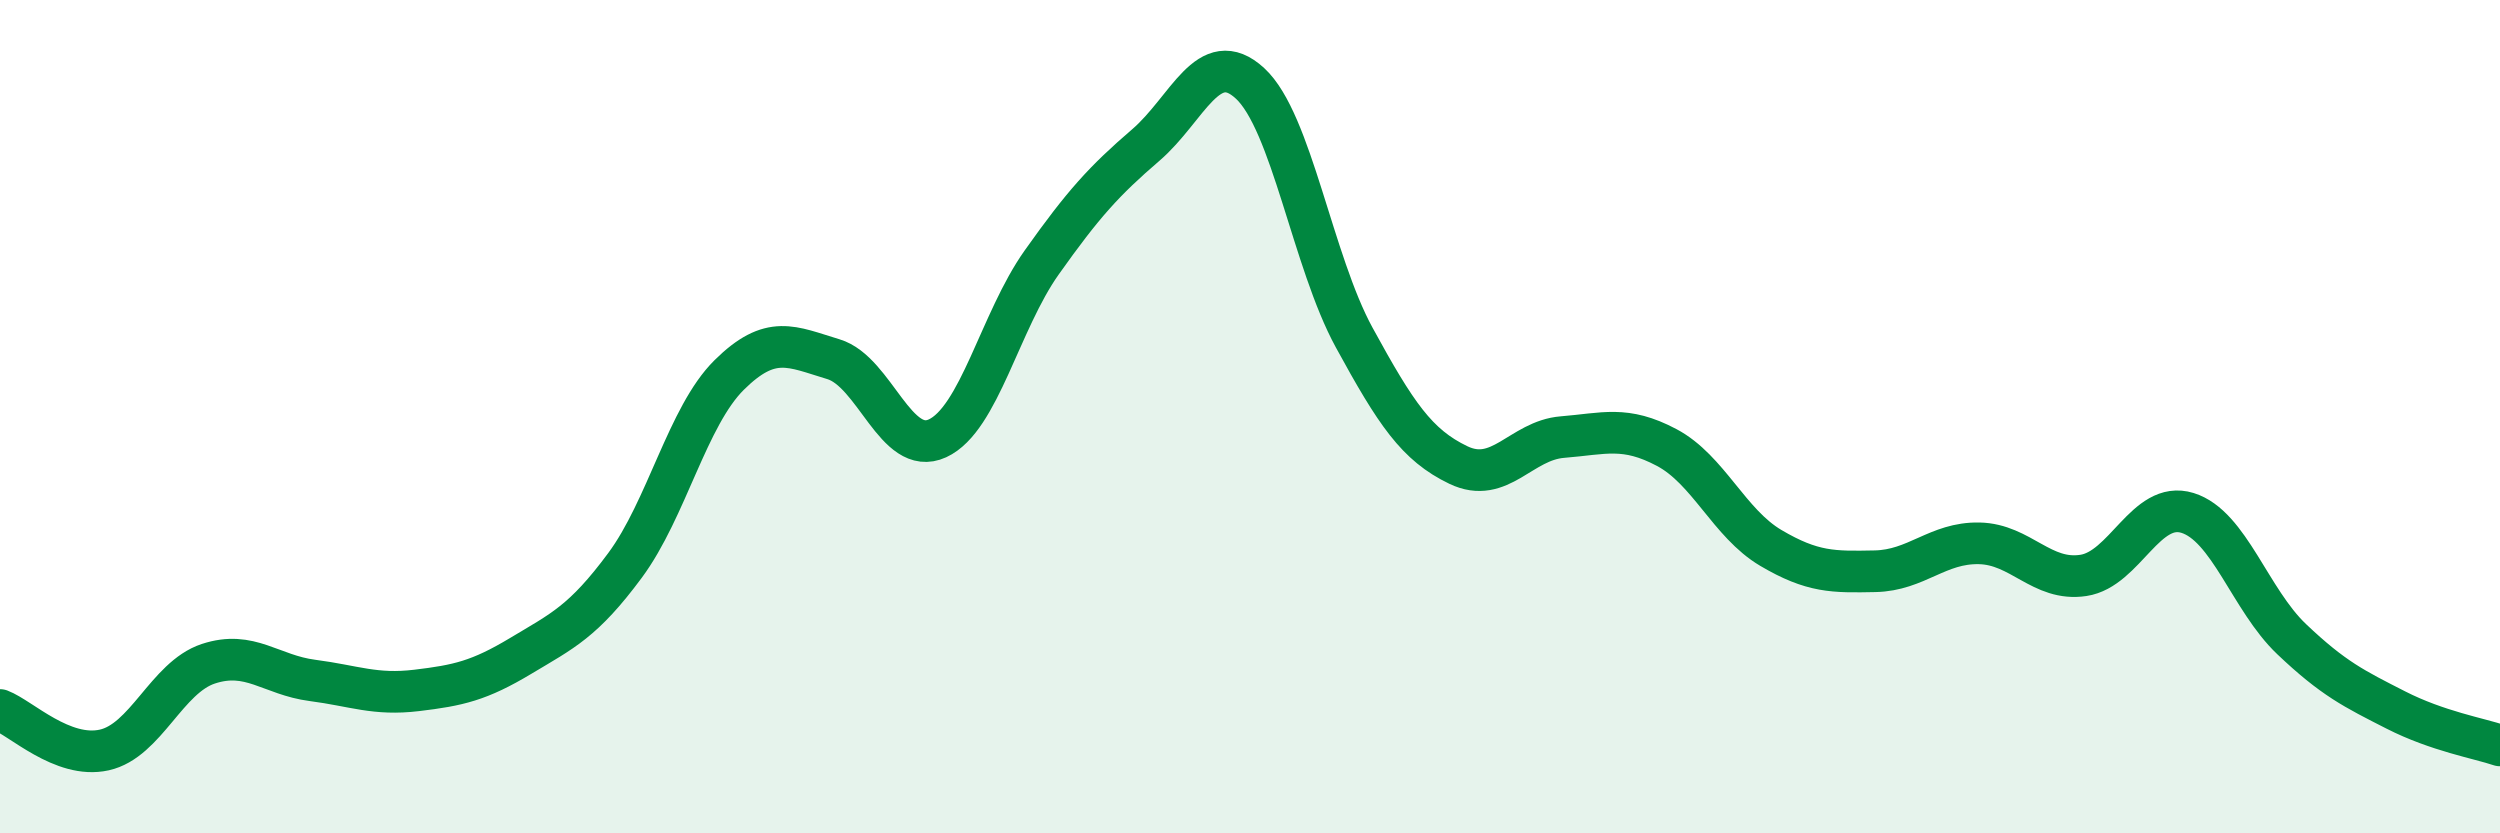
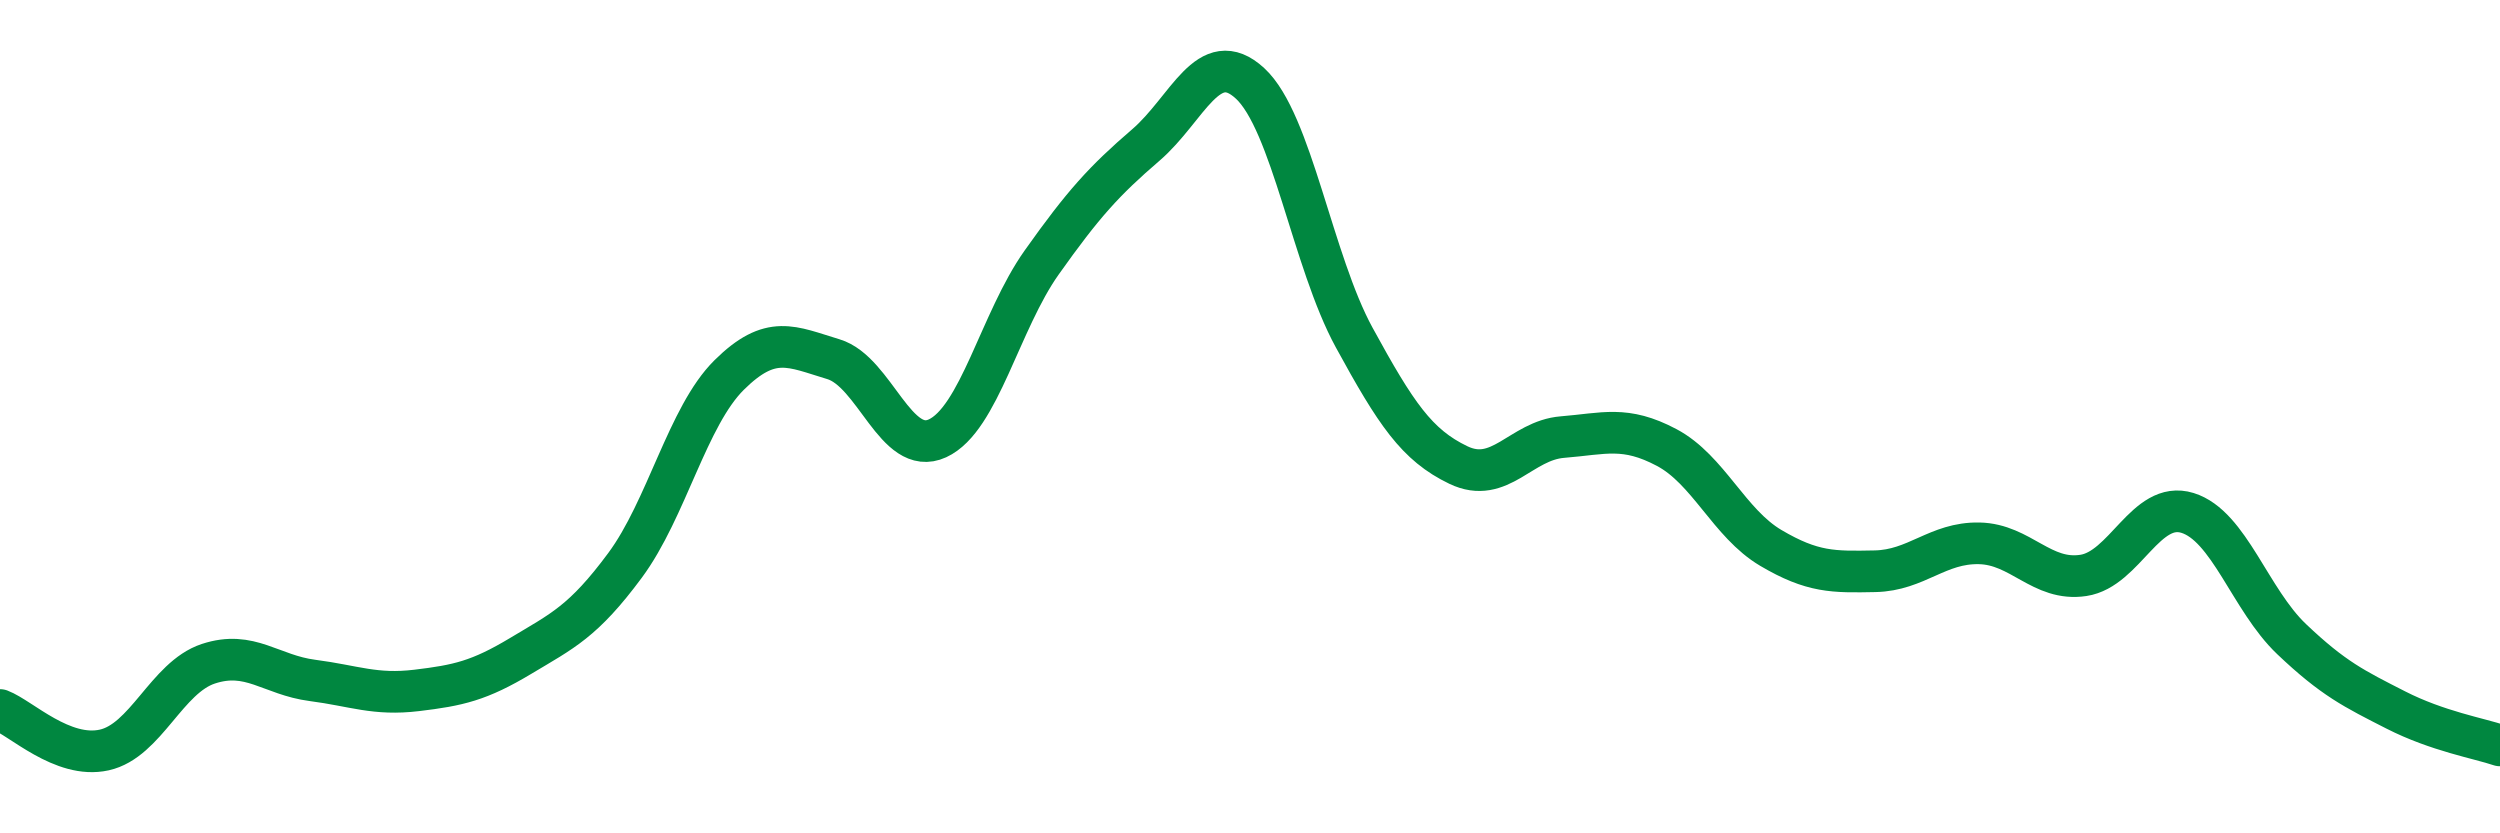
<svg xmlns="http://www.w3.org/2000/svg" width="60" height="20" viewBox="0 0 60 20">
-   <path d="M 0,17.04 C 0.5,17.23 1.5,18.22 2.5,18 C 3.5,17.78 4,16.26 5,15.93 C 6,15.6 6.5,16.2 7.5,16.33 C 8.5,16.46 9,16.69 10,16.57 C 11,16.45 11.5,16.34 12.5,15.74 C 13.5,15.14 14,14.92 15,13.57 C 16,12.22 16.5,9.99 17.5,9 C 18.5,8.01 19,8.32 20,8.62 C 21,8.92 21.5,10.98 22.5,10.52 C 23.5,10.06 24,7.71 25,6.3 C 26,4.89 26.5,4.34 27.5,3.48 C 28.5,2.62 29,1.08 30,2 C 31,2.92 31.5,6.27 32.5,8.1 C 33.5,9.93 34,10.68 35,11.16 C 36,11.64 36.5,10.57 37.5,10.49 C 38.5,10.41 39,10.21 40,10.74 C 41,11.27 41.5,12.56 42.5,13.15 C 43.5,13.74 44,13.73 45,13.71 C 46,13.69 46.5,13.02 47.5,13.04 C 48.5,13.06 49,13.96 50,13.81 C 51,13.66 51.5,12 52.5,12.31 C 53.5,12.62 54,14.39 55,15.34 C 56,16.29 56.5,16.53 57.5,17.04 C 58.5,17.55 59.5,17.72 60,17.89L60 20L0 20Z" fill="#008740" opacity="0.1" stroke-linecap="round" stroke-linejoin="round" />
  <path d="M 0,17.04 C 0.5,17.23 1.5,18.22 2.5,18 C 3.5,17.78 4,16.26 5,15.93 C 6,15.6 6.5,16.2 7.5,16.33 C 8.5,16.46 9,16.69 10,16.57 C 11,16.45 11.5,16.34 12.5,15.74 C 13.5,15.14 14,14.92 15,13.57 C 16,12.22 16.5,9.99 17.5,9 C 18.5,8.01 19,8.32 20,8.62 C 21,8.92 21.5,10.98 22.5,10.52 C 23.5,10.06 24,7.71 25,6.3 C 26,4.89 26.5,4.34 27.5,3.48 C 28.5,2.62 29,1.08 30,2 C 31,2.92 31.5,6.27 32.5,8.1 C 33.5,9.93 34,10.68 35,11.16 C 36,11.64 36.5,10.57 37.5,10.49 C 38.5,10.41 39,10.21 40,10.74 C 41,11.27 41.5,12.56 42.5,13.15 C 43.5,13.74 44,13.73 45,13.71 C 46,13.69 46.5,13.02 47.5,13.04 C 48.5,13.06 49,13.96 50,13.81 C 51,13.66 51.5,12 52.5,12.31 C 53.5,12.62 54,14.39 55,15.34 C 56,16.29 56.5,16.53 57.5,17.04 C 58.5,17.55 59.5,17.72 60,17.89" stroke="#008740" stroke-width="1" fill="none" stroke-linecap="round" stroke-linejoin="round" />
</svg>